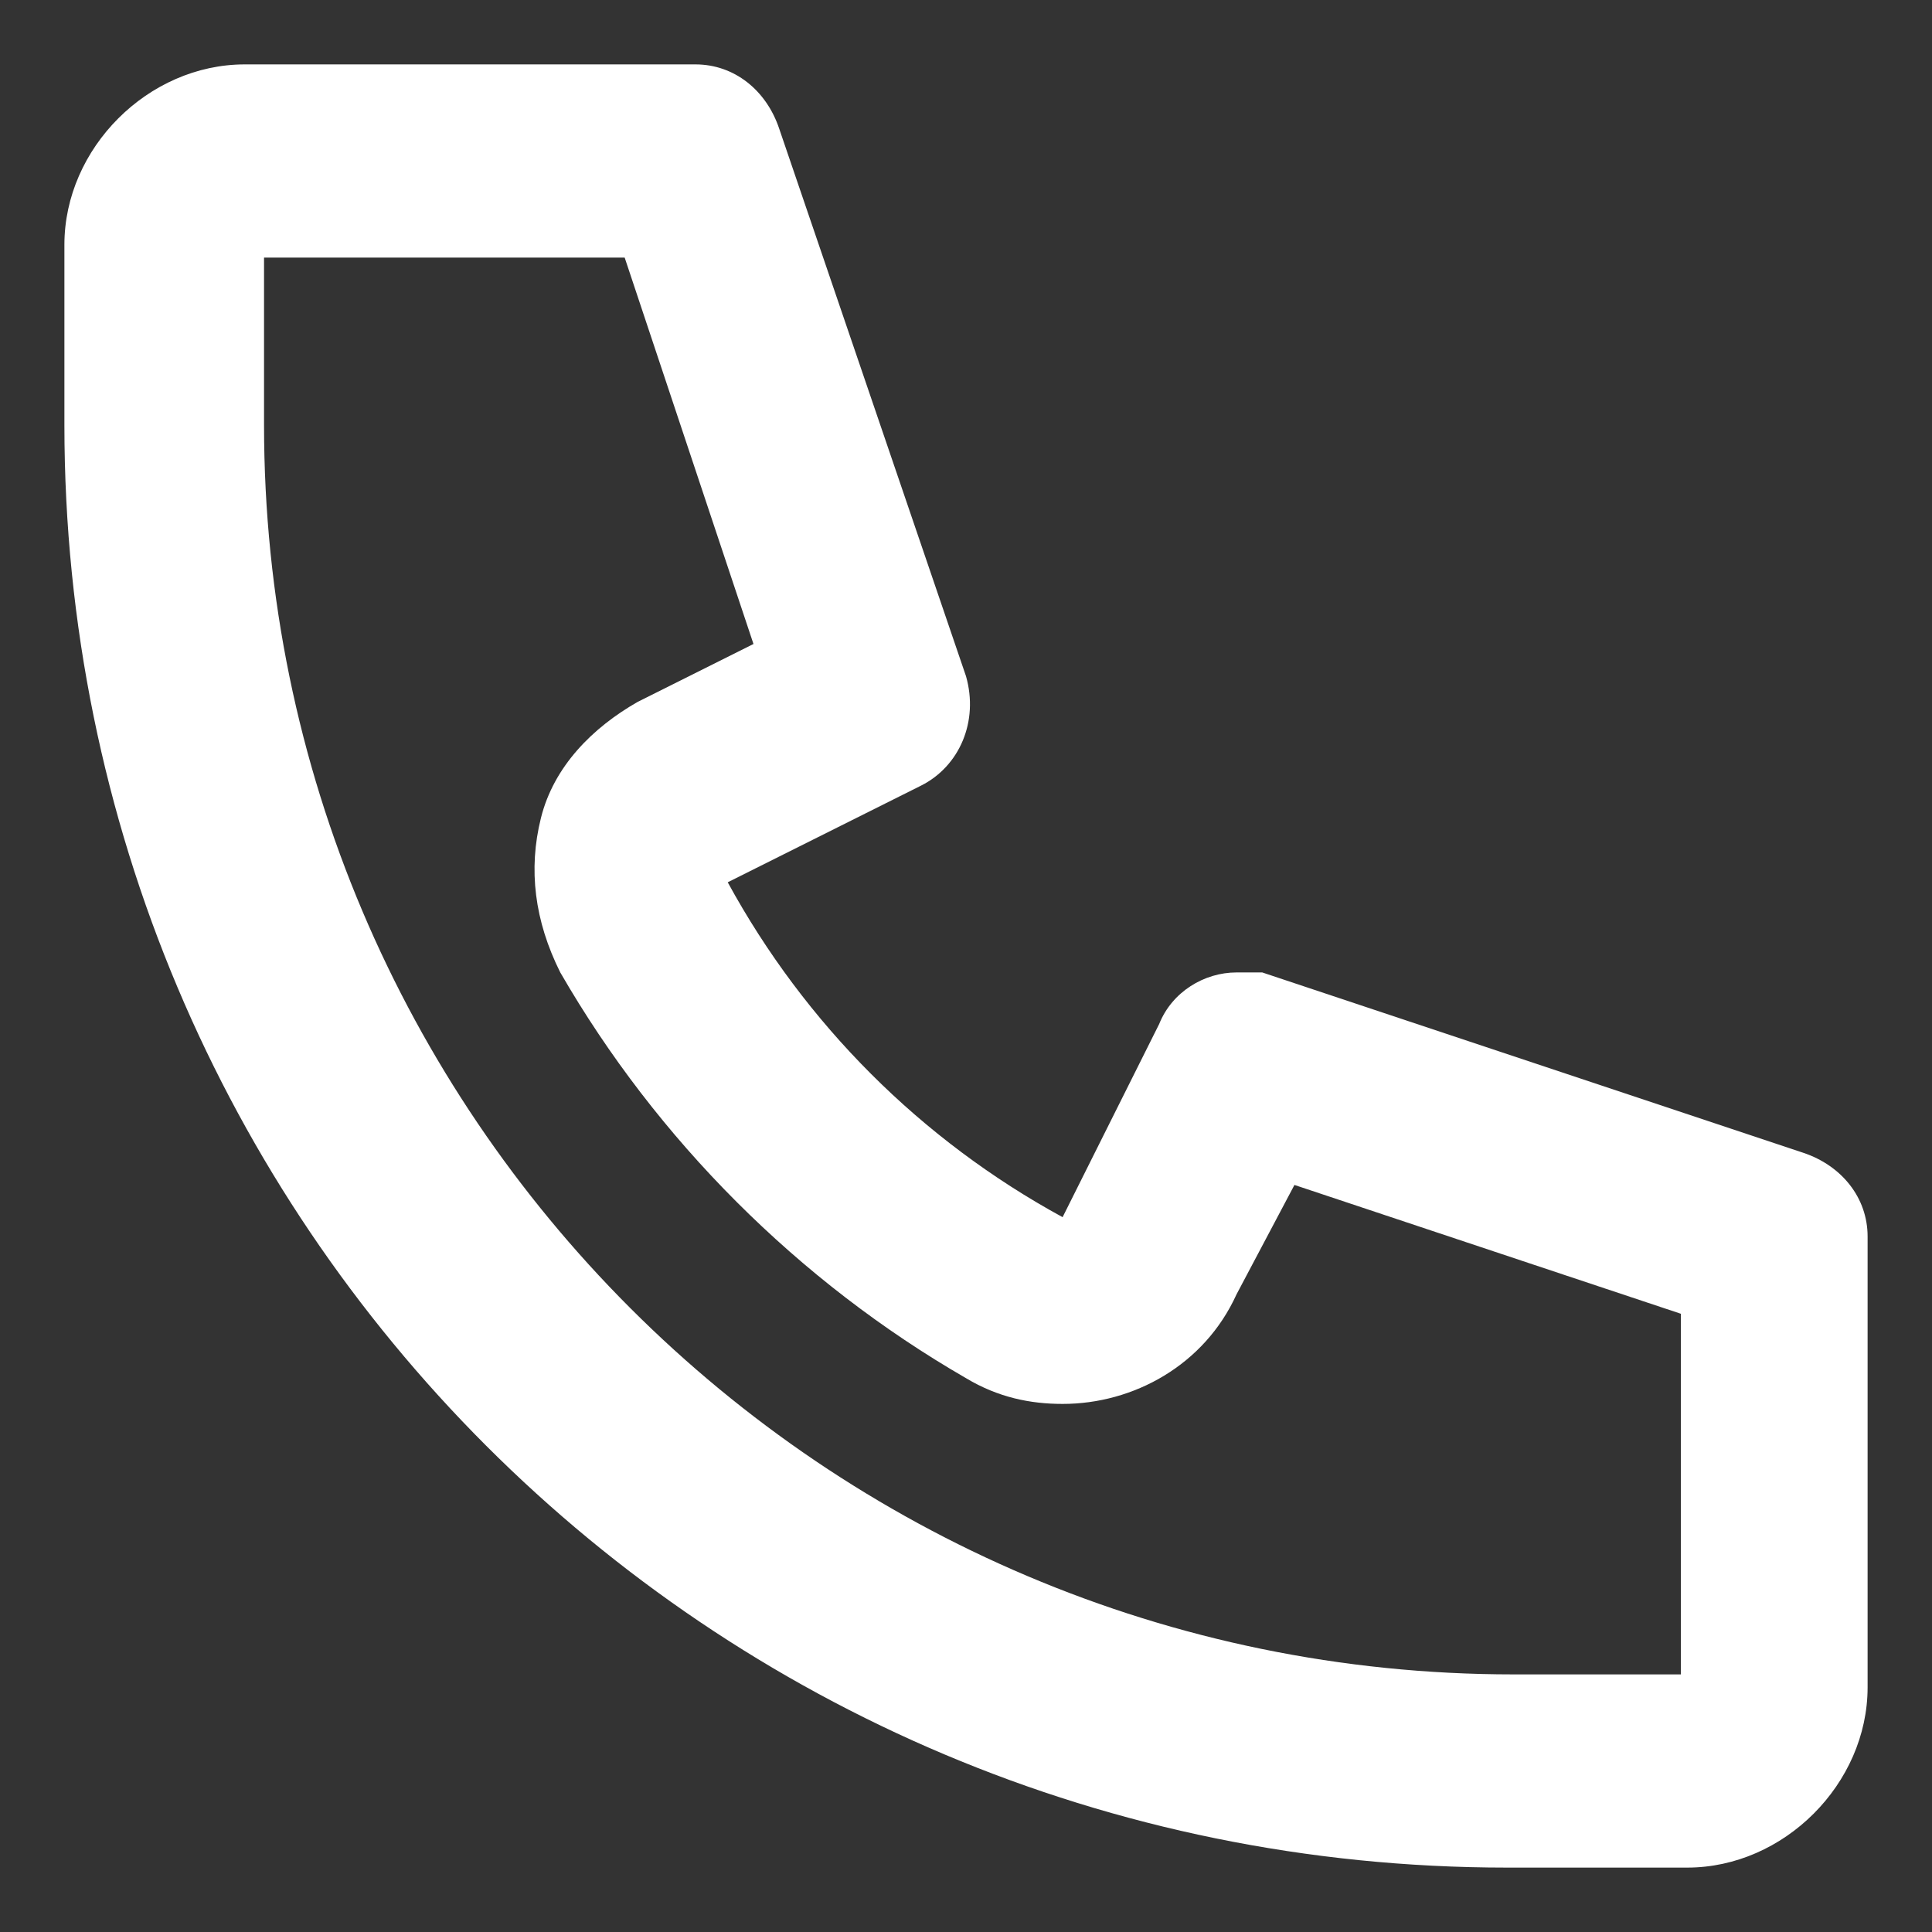
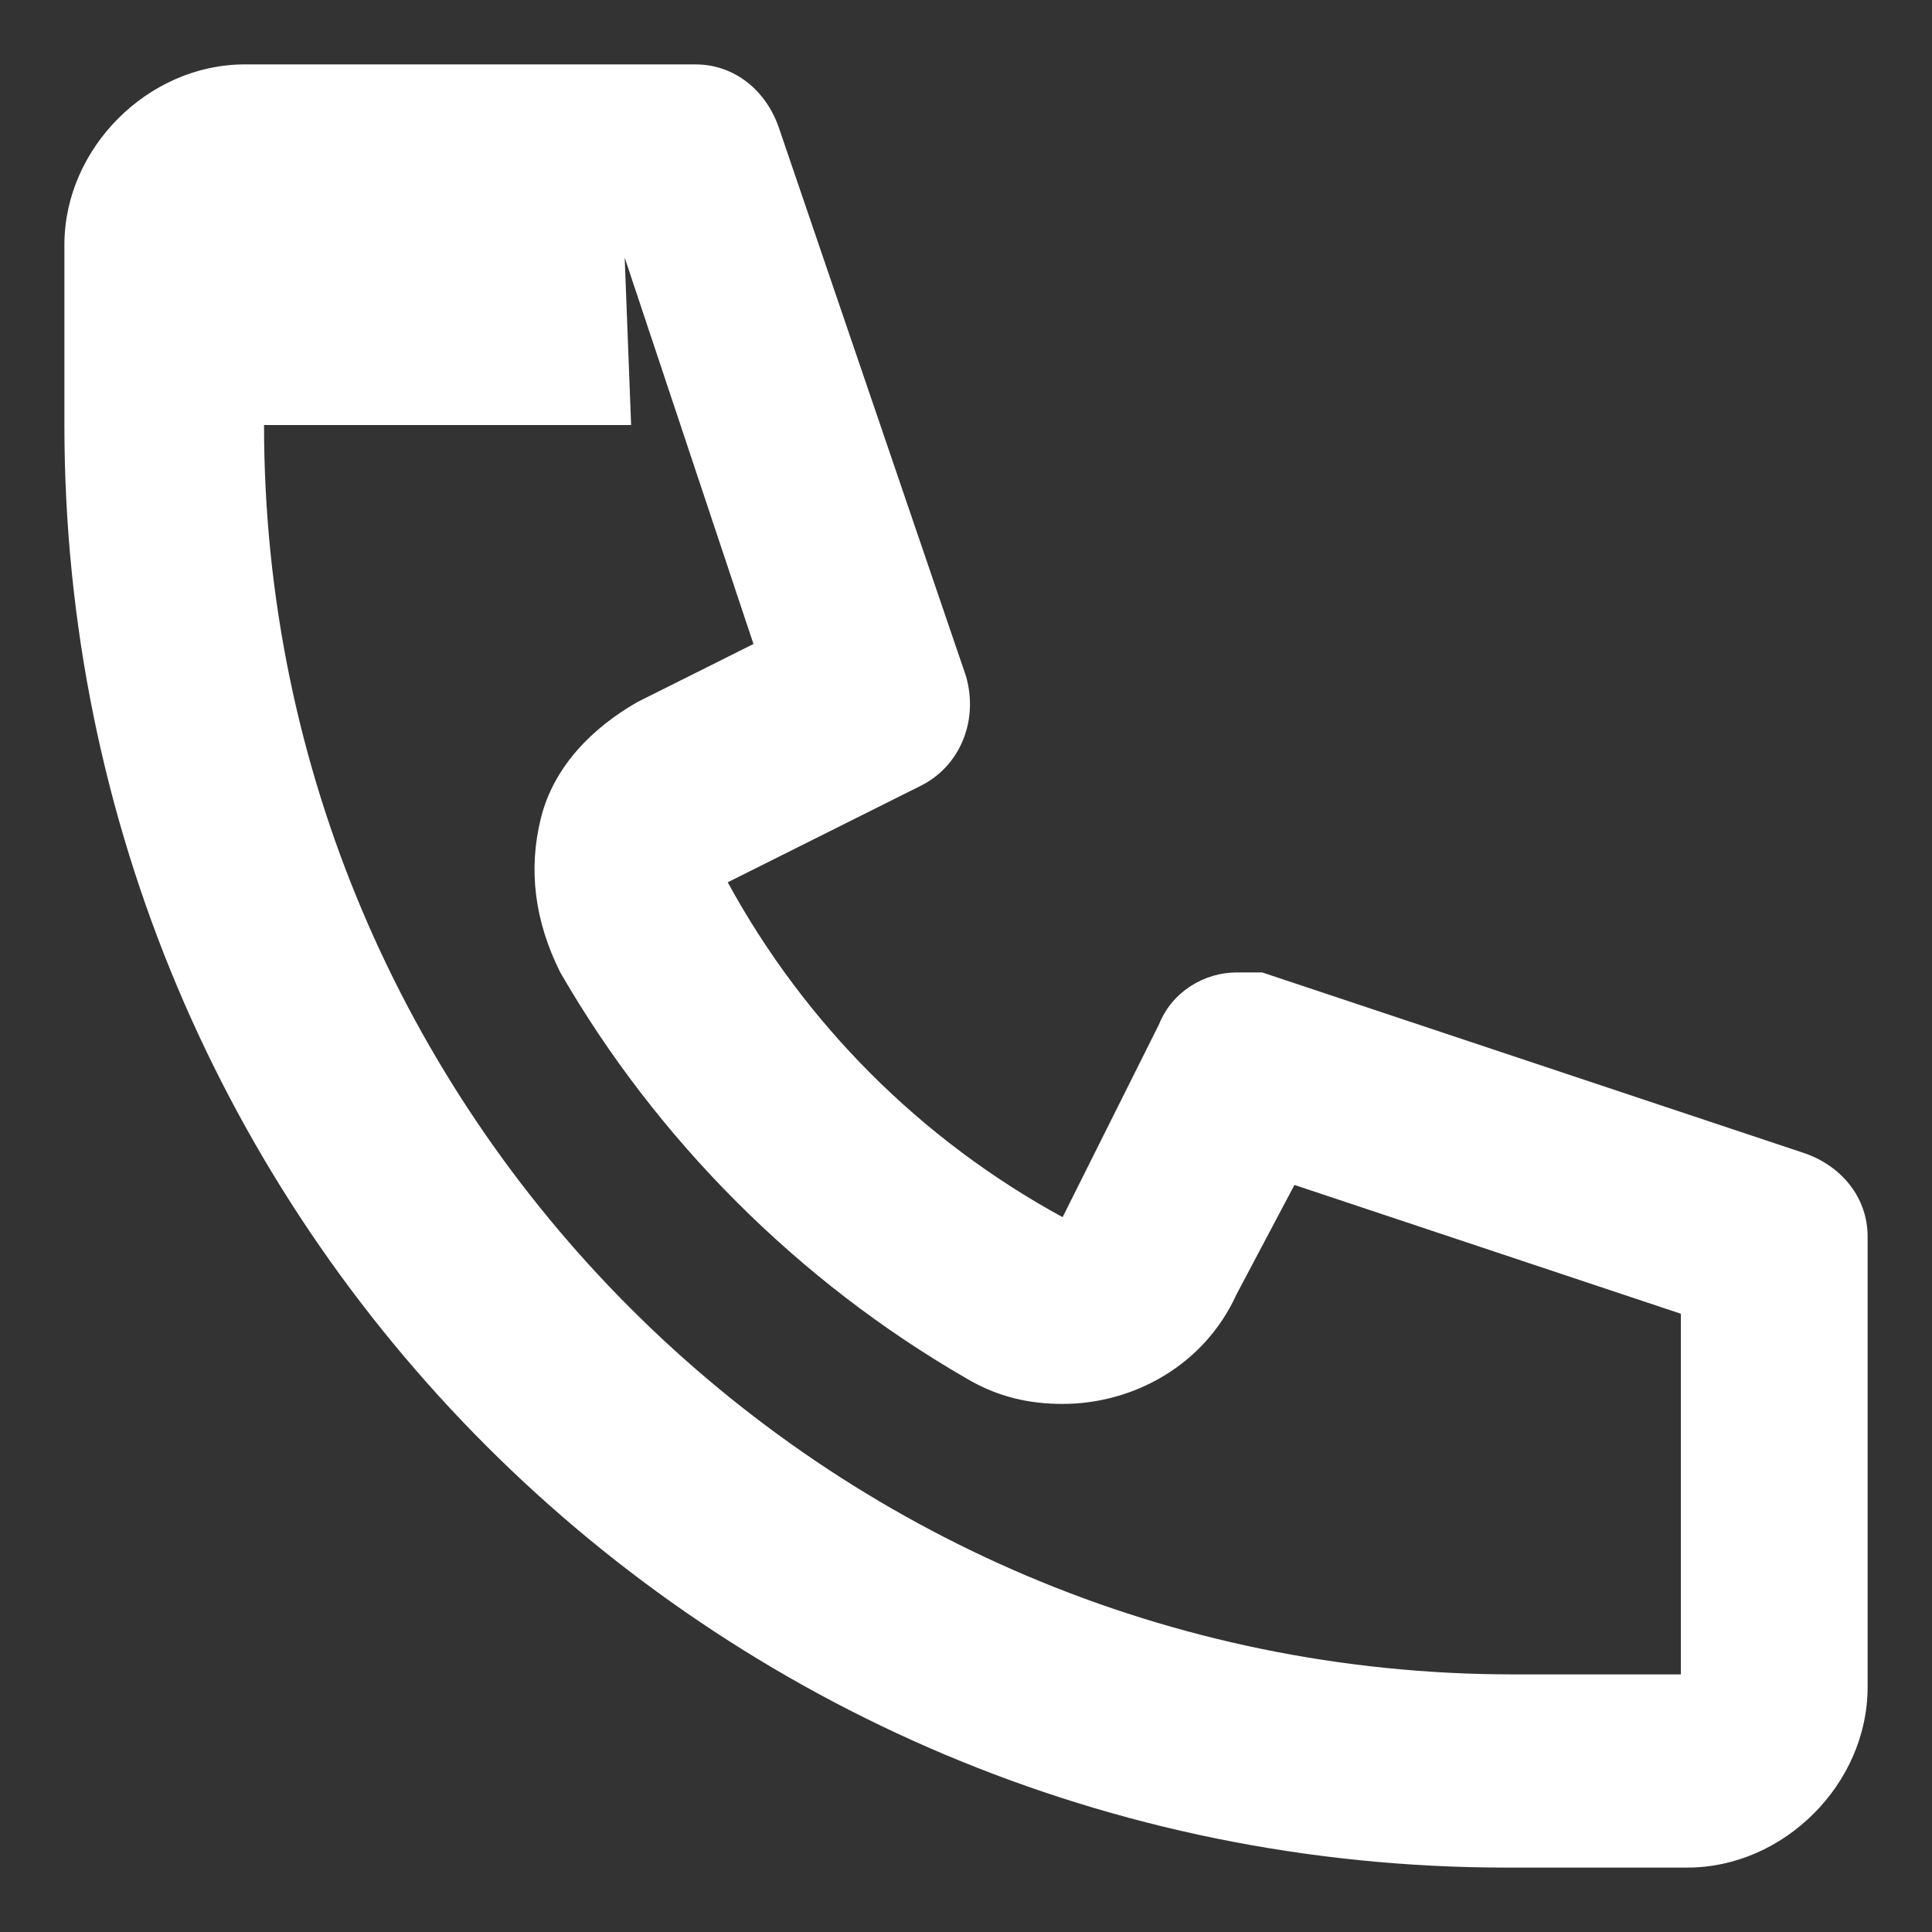
<svg xmlns="http://www.w3.org/2000/svg" id="_レイヤー_1" data-name="レイヤー_1" width="30" height="30" version="1.1" viewBox="0 0 30 30">
  <rect x="0" y="0" width="30" height="30" fill="#333333" stroke="none" />
  <defs>
    <style>
      .st0 {
        fill: #fff;
      }
    </style>
  </defs>
-   <path class="st0" d="M9.7,4l2,6-1.8.9c-.7.4-1.3,1-1.5,1.8-.2.8-.1,1.6.3,2.4,1.5,2.6,3.7,4.8,6.3,6.3.5.3,1,.4,1.5.4,1.1,0,2.2-.6,2.7-1.7l.9-1.7,6,2v5.6h-2.6c-10.7,0-19.4-8.7-19.4-19.4v-2.6h5.7M10.8,1s0,0,0,0H3.8c-1.5,0-2.8,1.3-2.8,2.8v2.8c0,12.4,10,22.4,22.4,22.4h2.8c1.5,0,2.8-1.3,2.8-2.8v-7c0-.6-.4-1.1-1-1.3l-8.4-2.8c-.1,0-.3,0-.4,0-.5,0-1,.3-1.2.8l-1.5,3h0c-2.2-1.2-4-3-5.2-5.2l3-1.5c.6-.3.9-1,.7-1.7L12.1,2c-.2-.6-.7-1-1.3-1h0Z" />
+   <path class="st0" d="M9.7,4l2,6-1.8.9c-.7.4-1.3,1-1.5,1.8-.2.8-.1,1.6.3,2.4,1.5,2.6,3.7,4.8,6.3,6.3.5.3,1,.4,1.5.4,1.1,0,2.2-.6,2.7-1.7l.9-1.7,6,2v5.6h-2.6c-10.7,0-19.4-8.7-19.4-19.4h5.7M10.8,1s0,0,0,0H3.8c-1.5,0-2.8,1.3-2.8,2.8v2.8c0,12.4,10,22.4,22.4,22.4h2.8c1.5,0,2.8-1.3,2.8-2.8v-7c0-.6-.4-1.1-1-1.3l-8.4-2.8c-.1,0-.3,0-.4,0-.5,0-1,.3-1.2.8l-1.5,3h0c-2.2-1.2-4-3-5.2-5.2l3-1.5c.6-.3.9-1,.7-1.7L12.1,2c-.2-.6-.7-1-1.3-1h0Z" />
</svg>